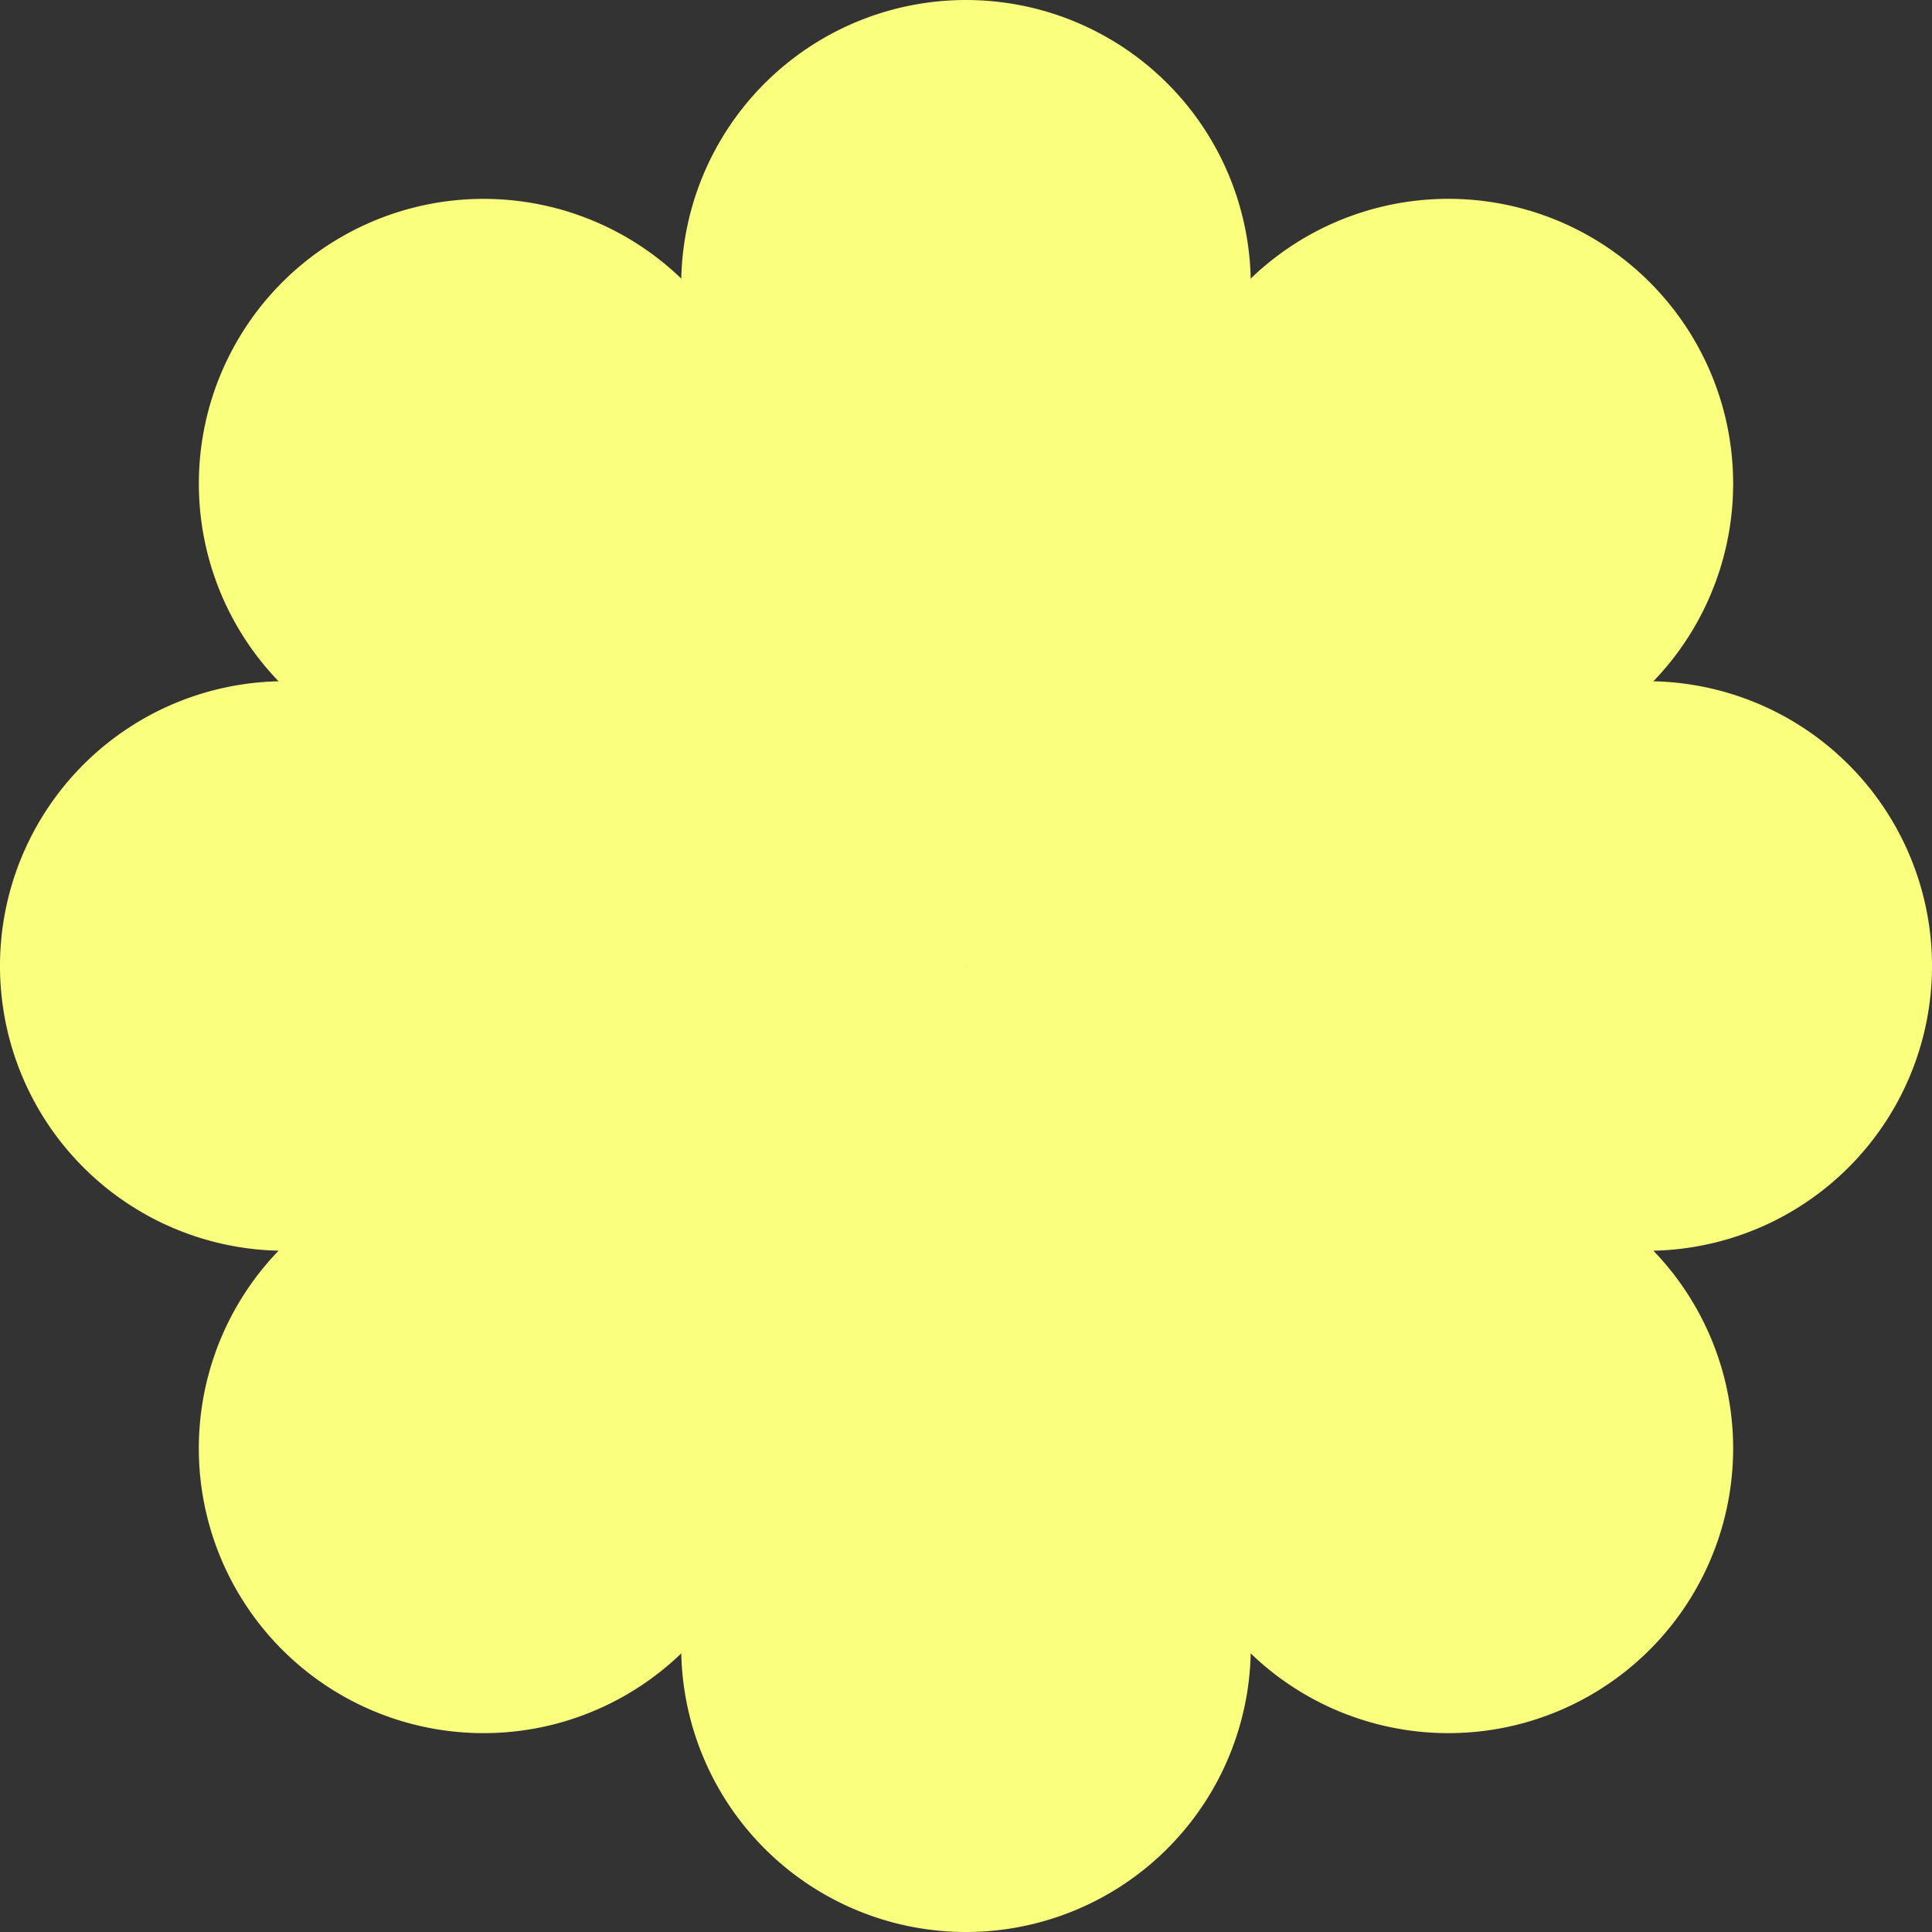
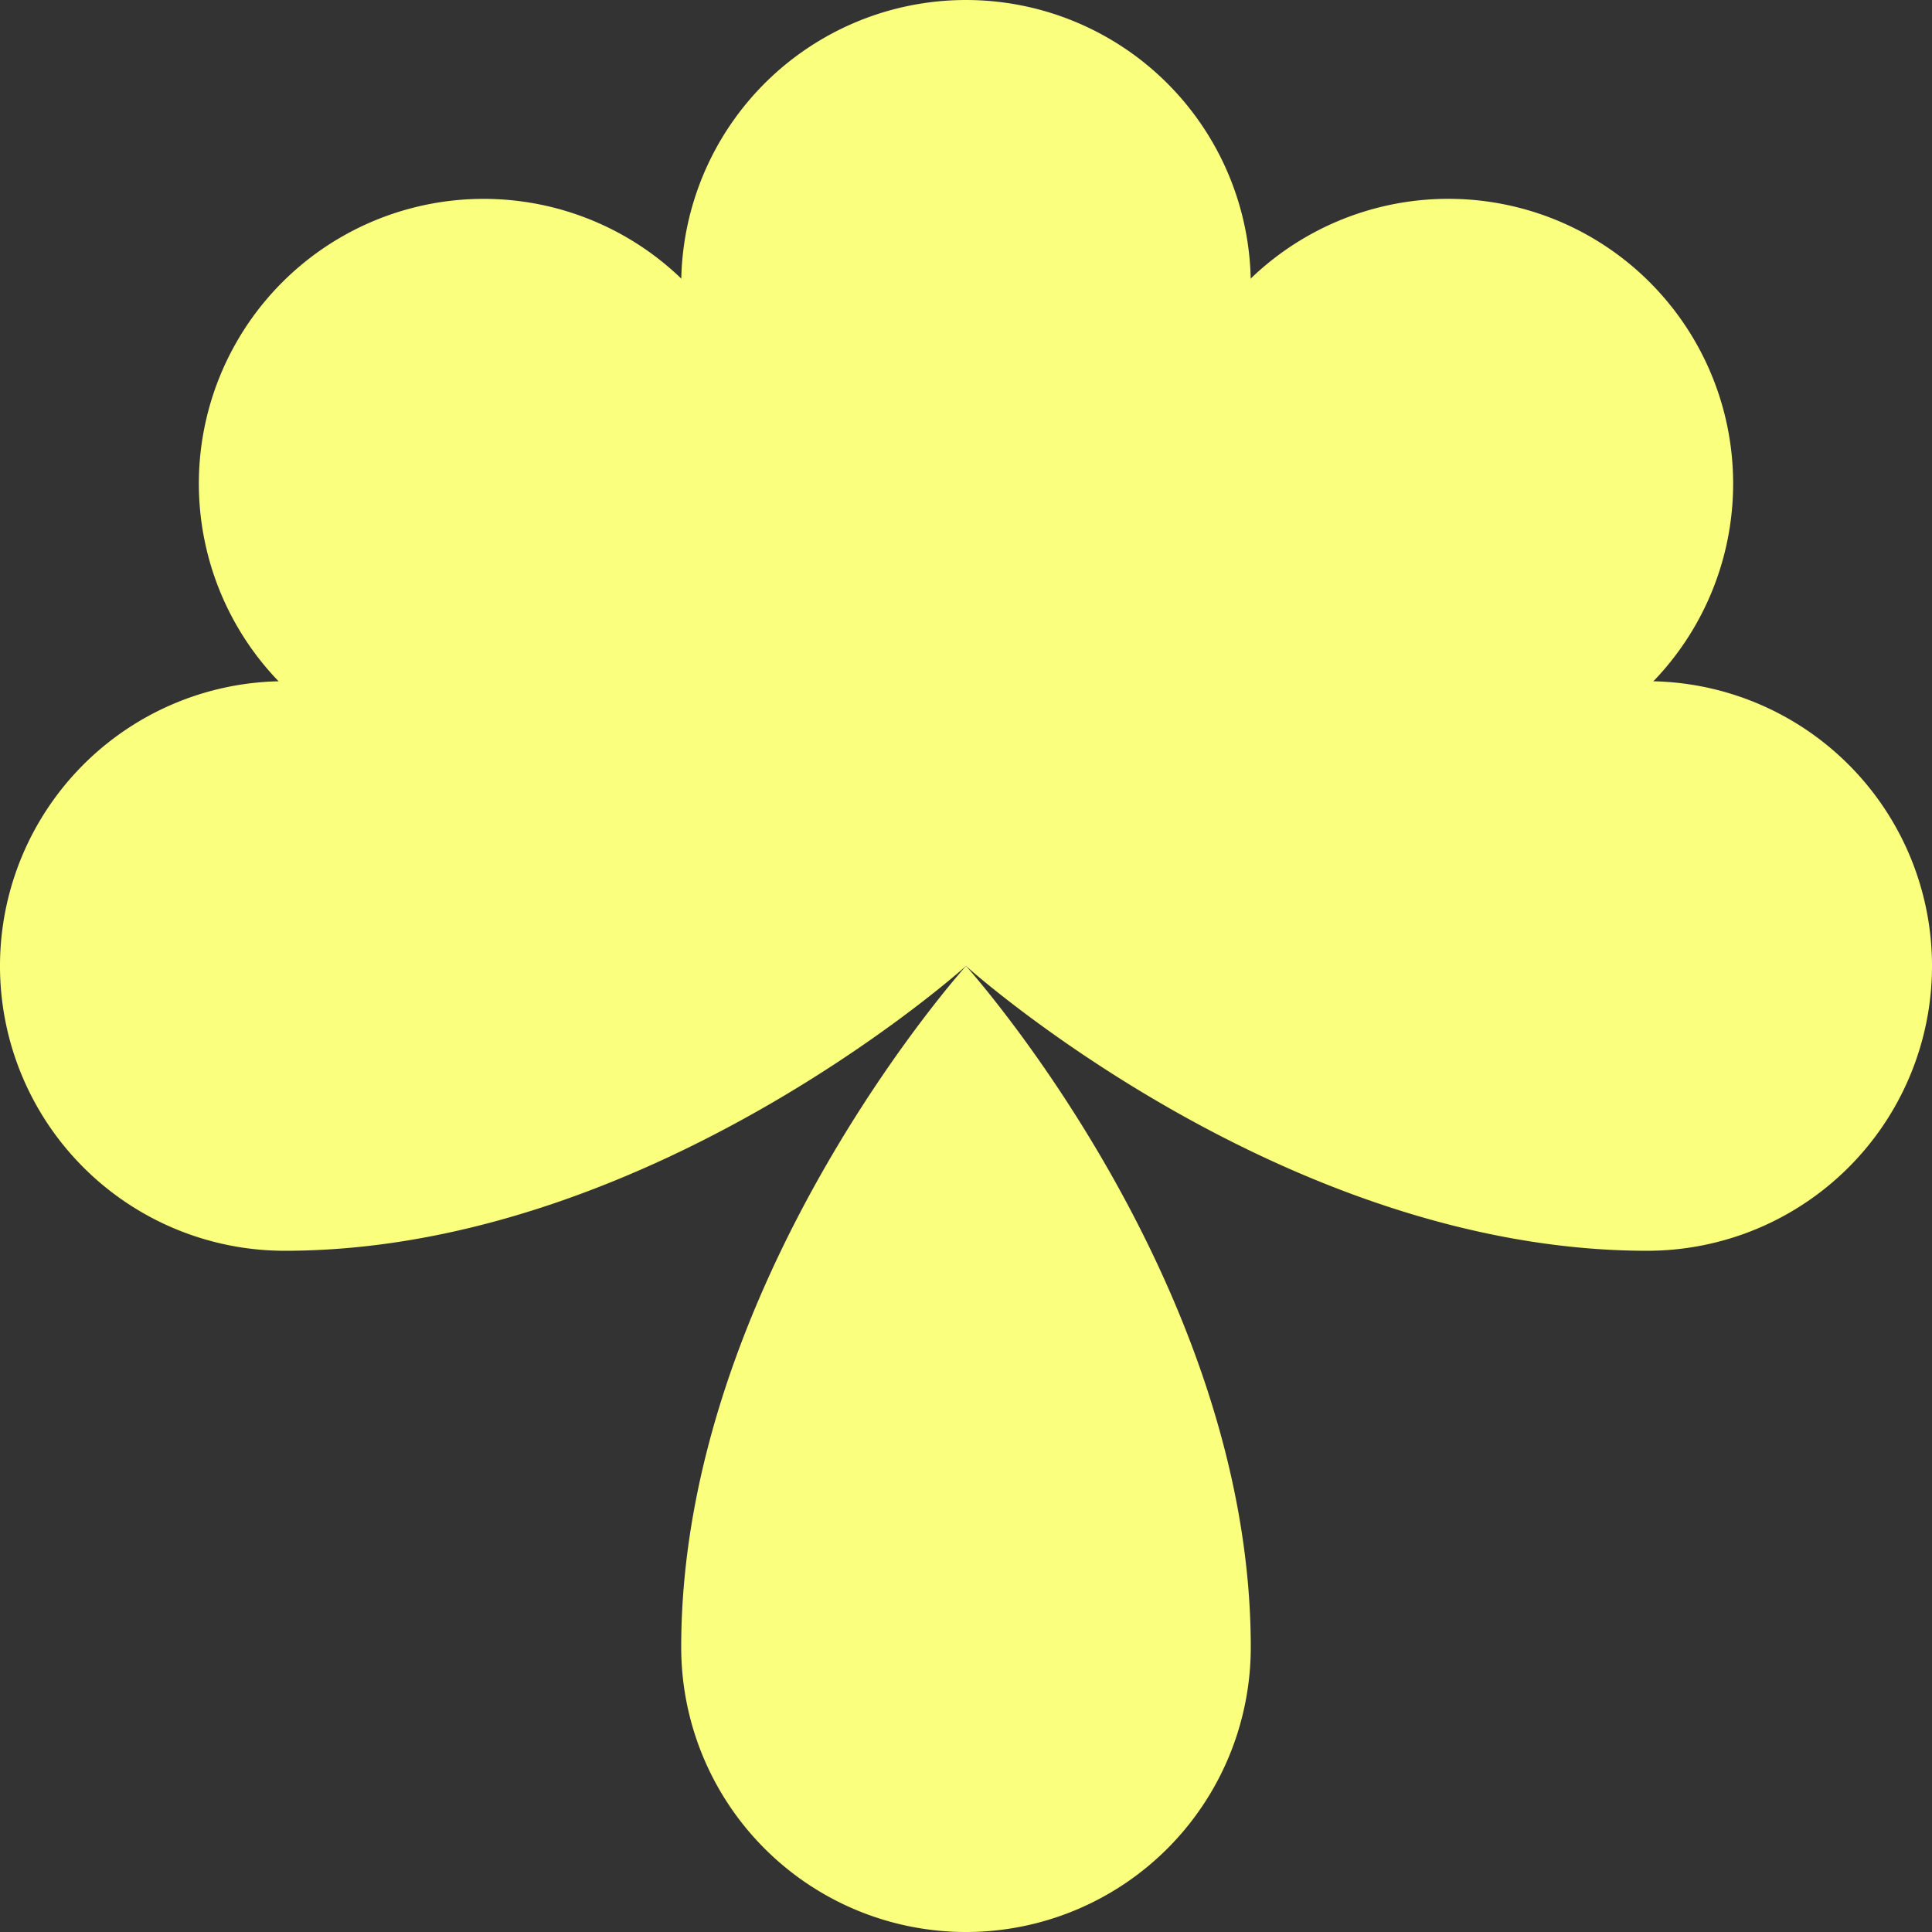
<svg xmlns="http://www.w3.org/2000/svg" id="그룹_468" data-name="그룹 468" width="141.066" height="141.066" viewBox="0 0 141.066 141.066">
  <rect x="0" y="0" width="141.066" height="141.066" fill="#333333" stroke="none" />
  <defs>
    <clipPath id="clip-path">
      <rect id="사각형_366" data-name="사각형 366" width="141.066" height="141.066" fill="#faff7e" />
    </clipPath>
  </defs>
  <g id="그룹_467" data-name="그룹 467" clip-path="url(#clip-path)">
    <path id="패스_236" data-name="패스 236" d="M144.518,70.533s20.793-23.077,20.793-49.739a20.793,20.793,0,1,0-41.587,0c0,26.663,20.793,49.739,20.793,49.739" transform="translate(-73.985)" fill="#faff7e" />
    <path id="패스_237" data-name="패스 237" d="M144.518,175.447s20.793,23.077,20.793,49.74a20.793,20.793,0,1,1-41.587,0c0-26.663,20.793-49.74,20.793-49.74" transform="translate(-73.985 -104.914)" fill="#faff7e" />
    <path id="패스_238" data-name="패스 238" d="M175.447,144.518s23.077,20.793,49.74,20.793a20.793,20.793,0,1,0,0-41.587c-26.663,0-49.74,20.793-49.74,20.793" transform="translate(-104.914 -73.985)" fill="#faff7e" />
    <path id="패스_239" data-name="패스 239" d="M70.533,144.518s-23.077,20.793-49.74,20.793a20.793,20.793,0,0,1,0-41.587c26.663,0,49.74,20.793,49.74,20.793" transform="translate(0 -73.985)" fill="#faff7e" />
    <path id="패스_240" data-name="패스 240" d="M175.447,92.2s31.021-1.615,49.875-20.468a20.794,20.794,0,1,0-29.407-29.407C177.062,61.182,175.447,92.2,175.447,92.2" transform="translate(-104.914 -21.669)" fill="#faff7e" />
-     <path id="패스_241" data-name="패스 241" d="M92.2,175.447s-1.615,31.021-20.468,49.875a20.794,20.794,0,1,1-29.407-29.407C61.182,177.062,92.2,175.447,92.2,175.447" transform="translate(-21.67 -104.914)" fill="#faff7e" />
-     <path id="패스_242" data-name="패스 242" d="M175.447,175.447s1.615,31.021,20.468,49.875a20.794,20.794,0,1,0,29.407-29.407c-18.853-18.853-49.875-20.468-49.875-20.468" transform="translate(-104.914 -104.914)" fill="#faff7e" />
    <path id="패스_243" data-name="패스 243" d="M92.2,92.2S61.182,90.588,42.328,71.735A20.794,20.794,0,1,1,71.735,42.328C90.588,61.182,92.2,92.2,92.2,92.2" transform="translate(-21.67 -21.669)" fill="#faff7e" />
  </g>
</svg>